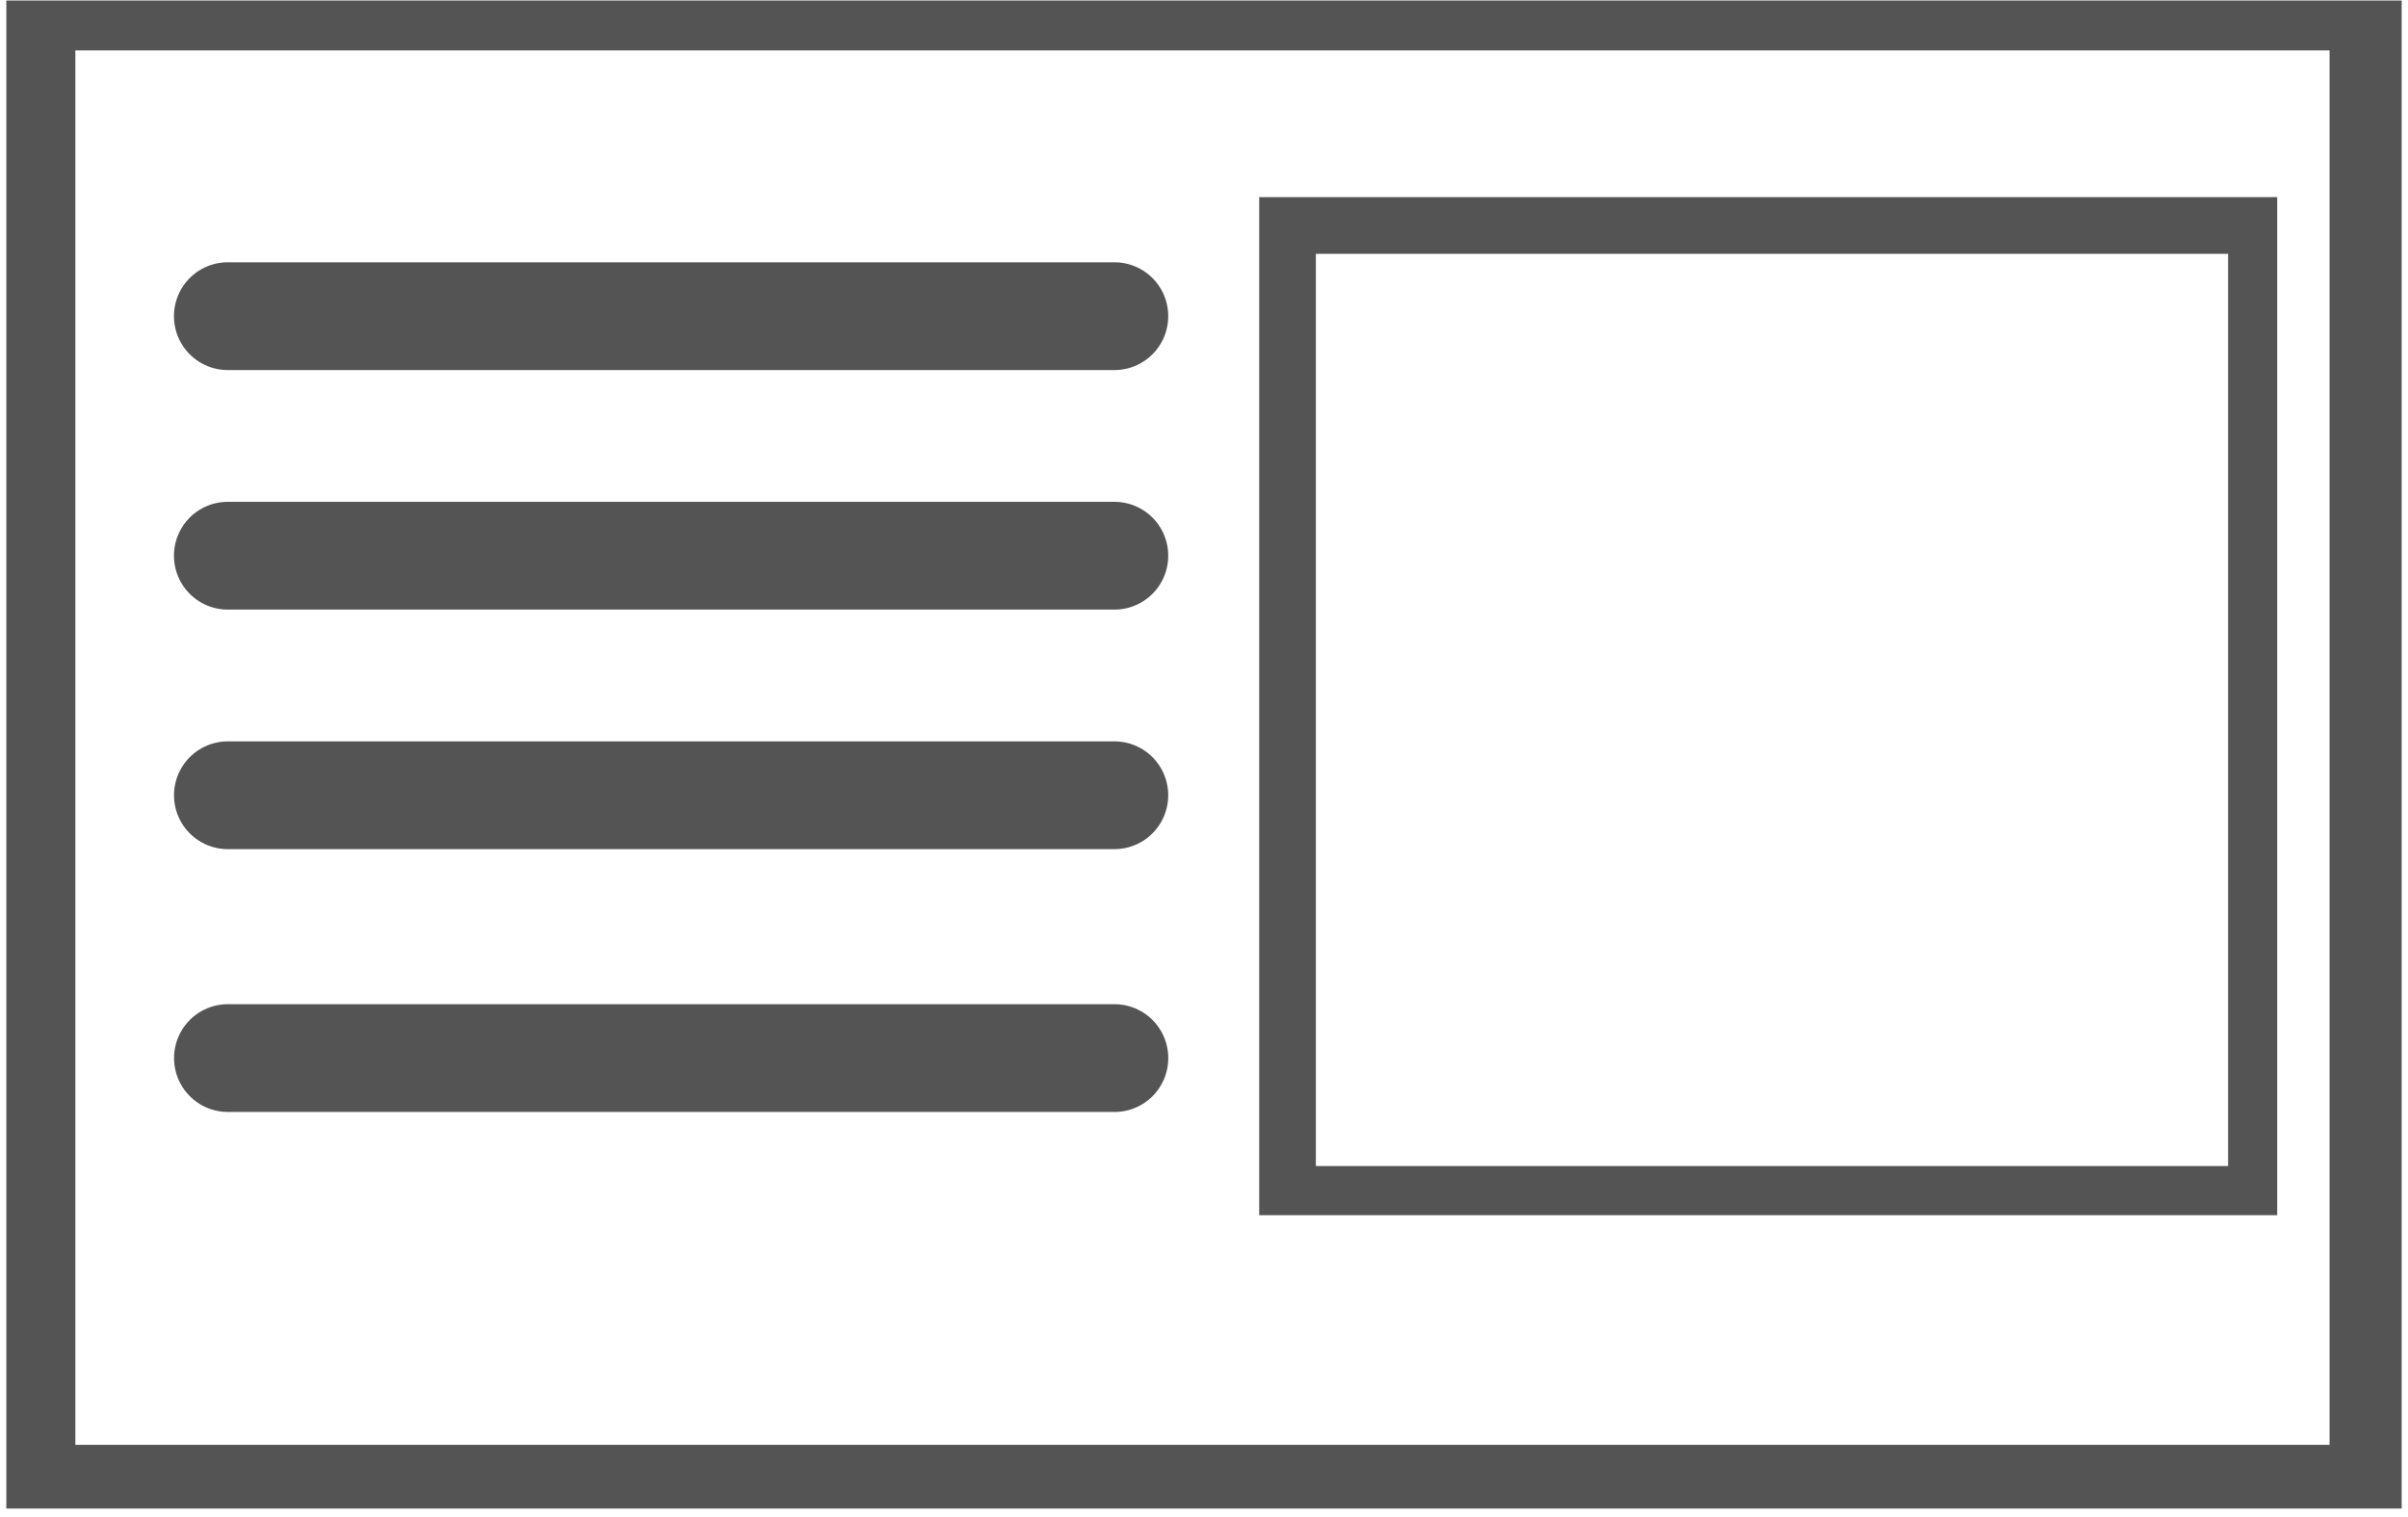
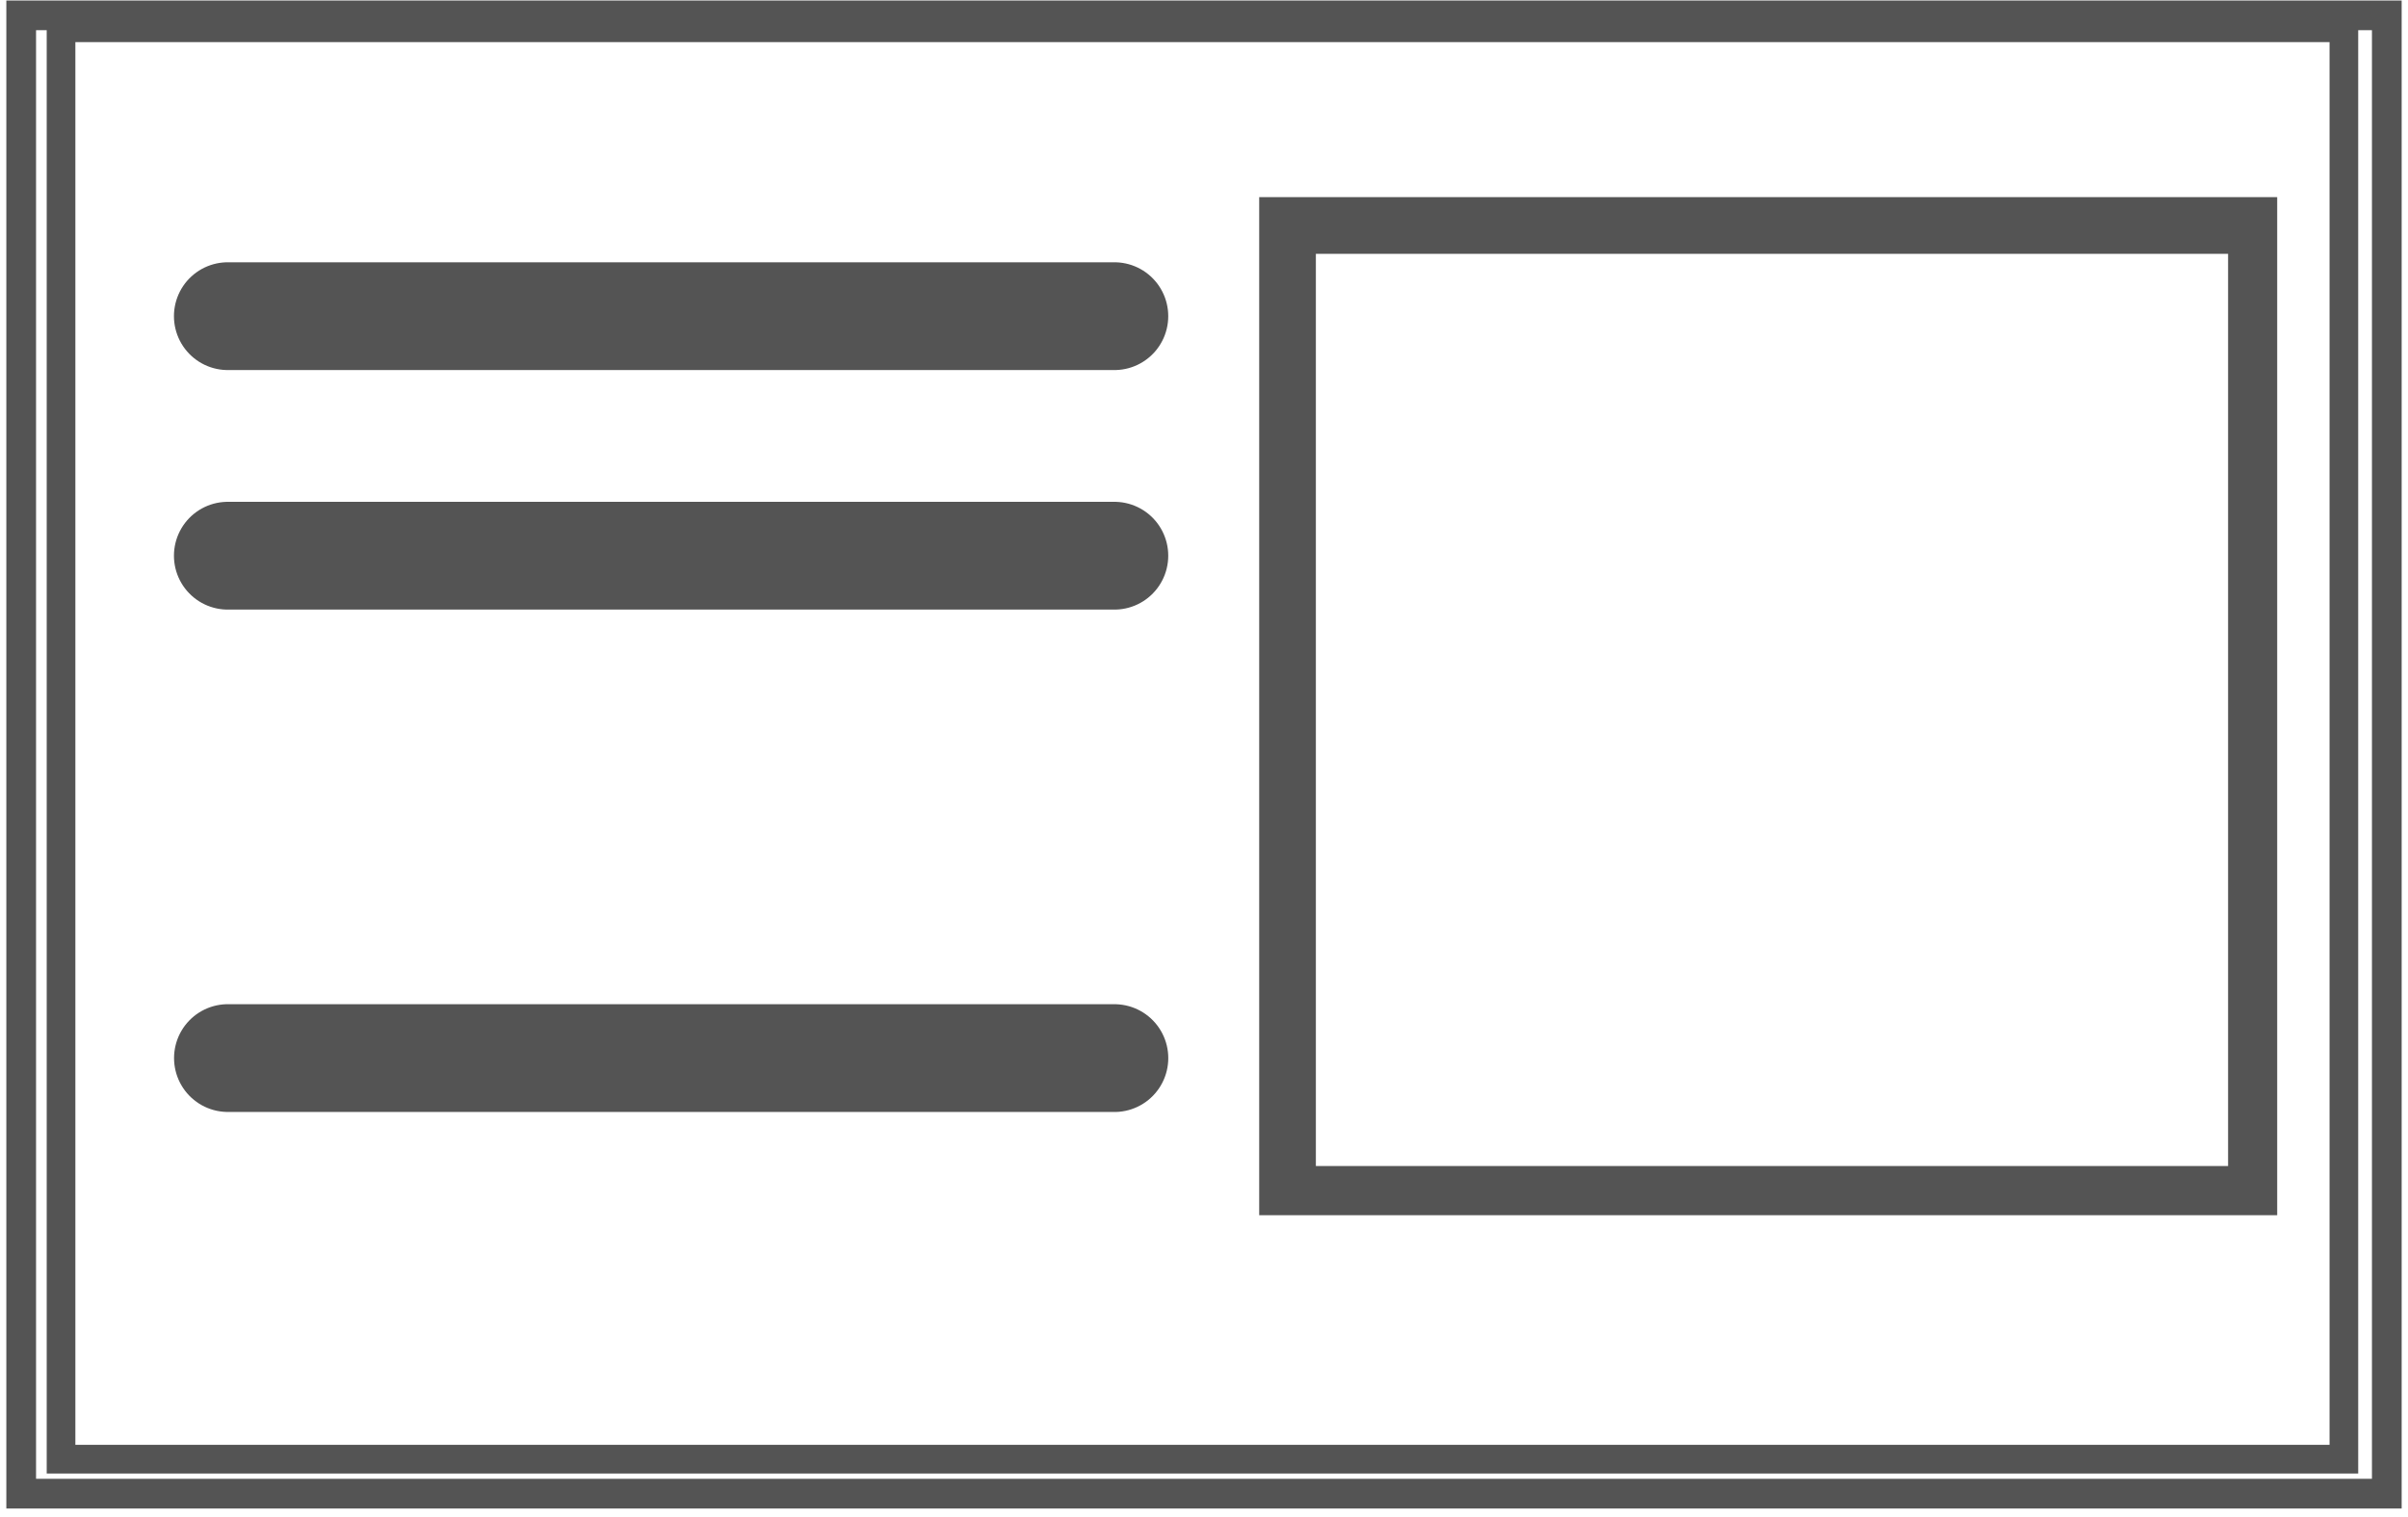
<svg xmlns="http://www.w3.org/2000/svg" width="200" zoomAndPan="magnify" viewBox="0 0 150 94.5" height="126" preserveAspectRatio="xMidYMid meet" version="1.0">
  <defs>
    <clipPath id="9a1f2d2b87">
      <path d="M 0.395 0 L 149.605 0 L 149.605 94 L 0.395 94 Z M 0.395 0 " clip-rule="nonzero" />
    </clipPath>
    <clipPath id="f342ae1892">
      <path d="M 78.438 12.281 L 141.852 12.281 L 141.852 75.699 L 78.438 75.699 Z M 78.438 12.281 " clip-rule="nonzero" />
    </clipPath>
    <clipPath id="2e155a713a">
      <path d="M 0.395 27 L 108 27 L 108 94.004 L 0.395 94.004 Z M 0.395 27 " clip-rule="nonzero" />
    </clipPath>
    <clipPath id="32a2f77dd3">
      <path d="M 80.156 14 L 140.586 14 L 140.586 74.43 L 80.156 74.43 Z M 80.156 14 " clip-rule="nonzero" />
    </clipPath>
    <clipPath id="3f60a145d3">
-       <path d="M 1.863 1.309 L 148.09 1.309 L 148.09 93.07 L 1.863 93.07 Z M 1.863 1.309 " clip-rule="nonzero" />
-     </clipPath>
+       </clipPath>
    <clipPath id="b5fb2aeee7">
      <path d="M 2.91 0.805 L 146.898 0.805 L 146.898 91.824 L 2.91 91.824 Z M 2.91 0.805 " clip-rule="nonzero" />
    </clipPath>
  </defs>
  <g clip-path="url(#9a1f2d2b87)">
    <path fill="#545454" d="M 6.961 0.031 L 0.395 0.031 L 0.395 93.973 L 149.605 93.973 L 149.605 0.031 Z M 6.961 1.879 L 147.754 1.879 L 147.754 92.121 L 2.246 92.121 L 2.246 1.879 Z M 6.961 1.879 " fill-opacity="1" fill-rule="nonzero" />
  </g>
  <g clip-path="url(#f342ae1892)">
    <path fill="#545454" d="M 139.973 12.281 L 78.438 12.281 L 78.438 75.699 L 141.852 75.699 L 141.852 12.281 Z M 139.973 73.816 L 80.34 73.816 L 80.34 14.184 L 139.973 14.184 Z M 139.973 73.816 " fill-opacity="1" fill-rule="nonzero" />
  </g>
  <path stroke-linecap="round" transform="matrix(0.745, 0, 0, 0.746, 10.834, 16.339)" fill="none" stroke-linejoin="miter" d="M 4.502 4.499 L 78.639 4.499 " stroke="#545454" stroke-width="9" stroke-opacity="1" stroke-miterlimit="4" />
  <path stroke-linecap="round" transform="matrix(0.745, 0, 0, 0.746, 10.834, 31.26)" fill="none" stroke-linejoin="miter" d="M 4.502 4.5 L 78.639 4.5 " stroke="#545454" stroke-width="9" stroke-opacity="1" stroke-miterlimit="4" />
-   <path stroke-linecap="round" transform="matrix(0.745, 0, 0, 0.746, 10.839, 46.181)" fill="none" stroke-linejoin="miter" d="M 4.5 4.502 L 78.631 4.502 " stroke="#545454" stroke-width="9" stroke-opacity="1" stroke-miterlimit="4" />
  <g clip-path="url(#2e155a713a)">
    <path stroke-linecap="round" transform="matrix(0.745, 0, -0, 0.746, 10.842, 62.556)" fill="none" stroke-linejoin="miter" d="M 4.5 4.498 L 78.631 4.5 " stroke="#545454" stroke-width="9" stroke-opacity="1" stroke-miterlimit="4" />
  </g>
  <g clip-path="url(#32a2f77dd3)">
    <path fill="#545454" d="M 138.793 14 L 80.156 14 L 80.156 74.43 L 140.586 74.43 L 140.586 14 Z M 138.793 72.637 L 81.969 72.637 L 81.969 15.812 L 138.793 15.812 Z M 138.793 72.637 " fill-opacity="1" fill-rule="nonzero" />
  </g>
  <g clip-path="url(#3f60a145d3)">
-     <path fill="#545454" d="M 8.297 1.336 L 1.863 1.336 L 1.863 93.043 L 148.09 93.043 L 148.09 1.336 Z M 8.297 3.141 L 146.273 3.141 L 146.273 91.234 L 3.676 91.234 L 3.676 3.141 Z M 8.297 3.141 " fill-opacity="1" fill-rule="nonzero" />
-   </g>
+     </g>
  <g clip-path="url(#b5fb2aeee7)">
    <path fill="#545454" d="M 9.246 0.836 L 2.91 0.836 L 2.91 91.793 L 146.898 91.793 L 146.898 0.836 Z M 9.246 2.625 L 145.113 2.625 L 145.113 90.004 L 4.695 90.004 L 4.695 2.625 Z M 9.246 2.625 " fill-opacity="1" fill-rule="nonzero" />
  </g>
</svg>